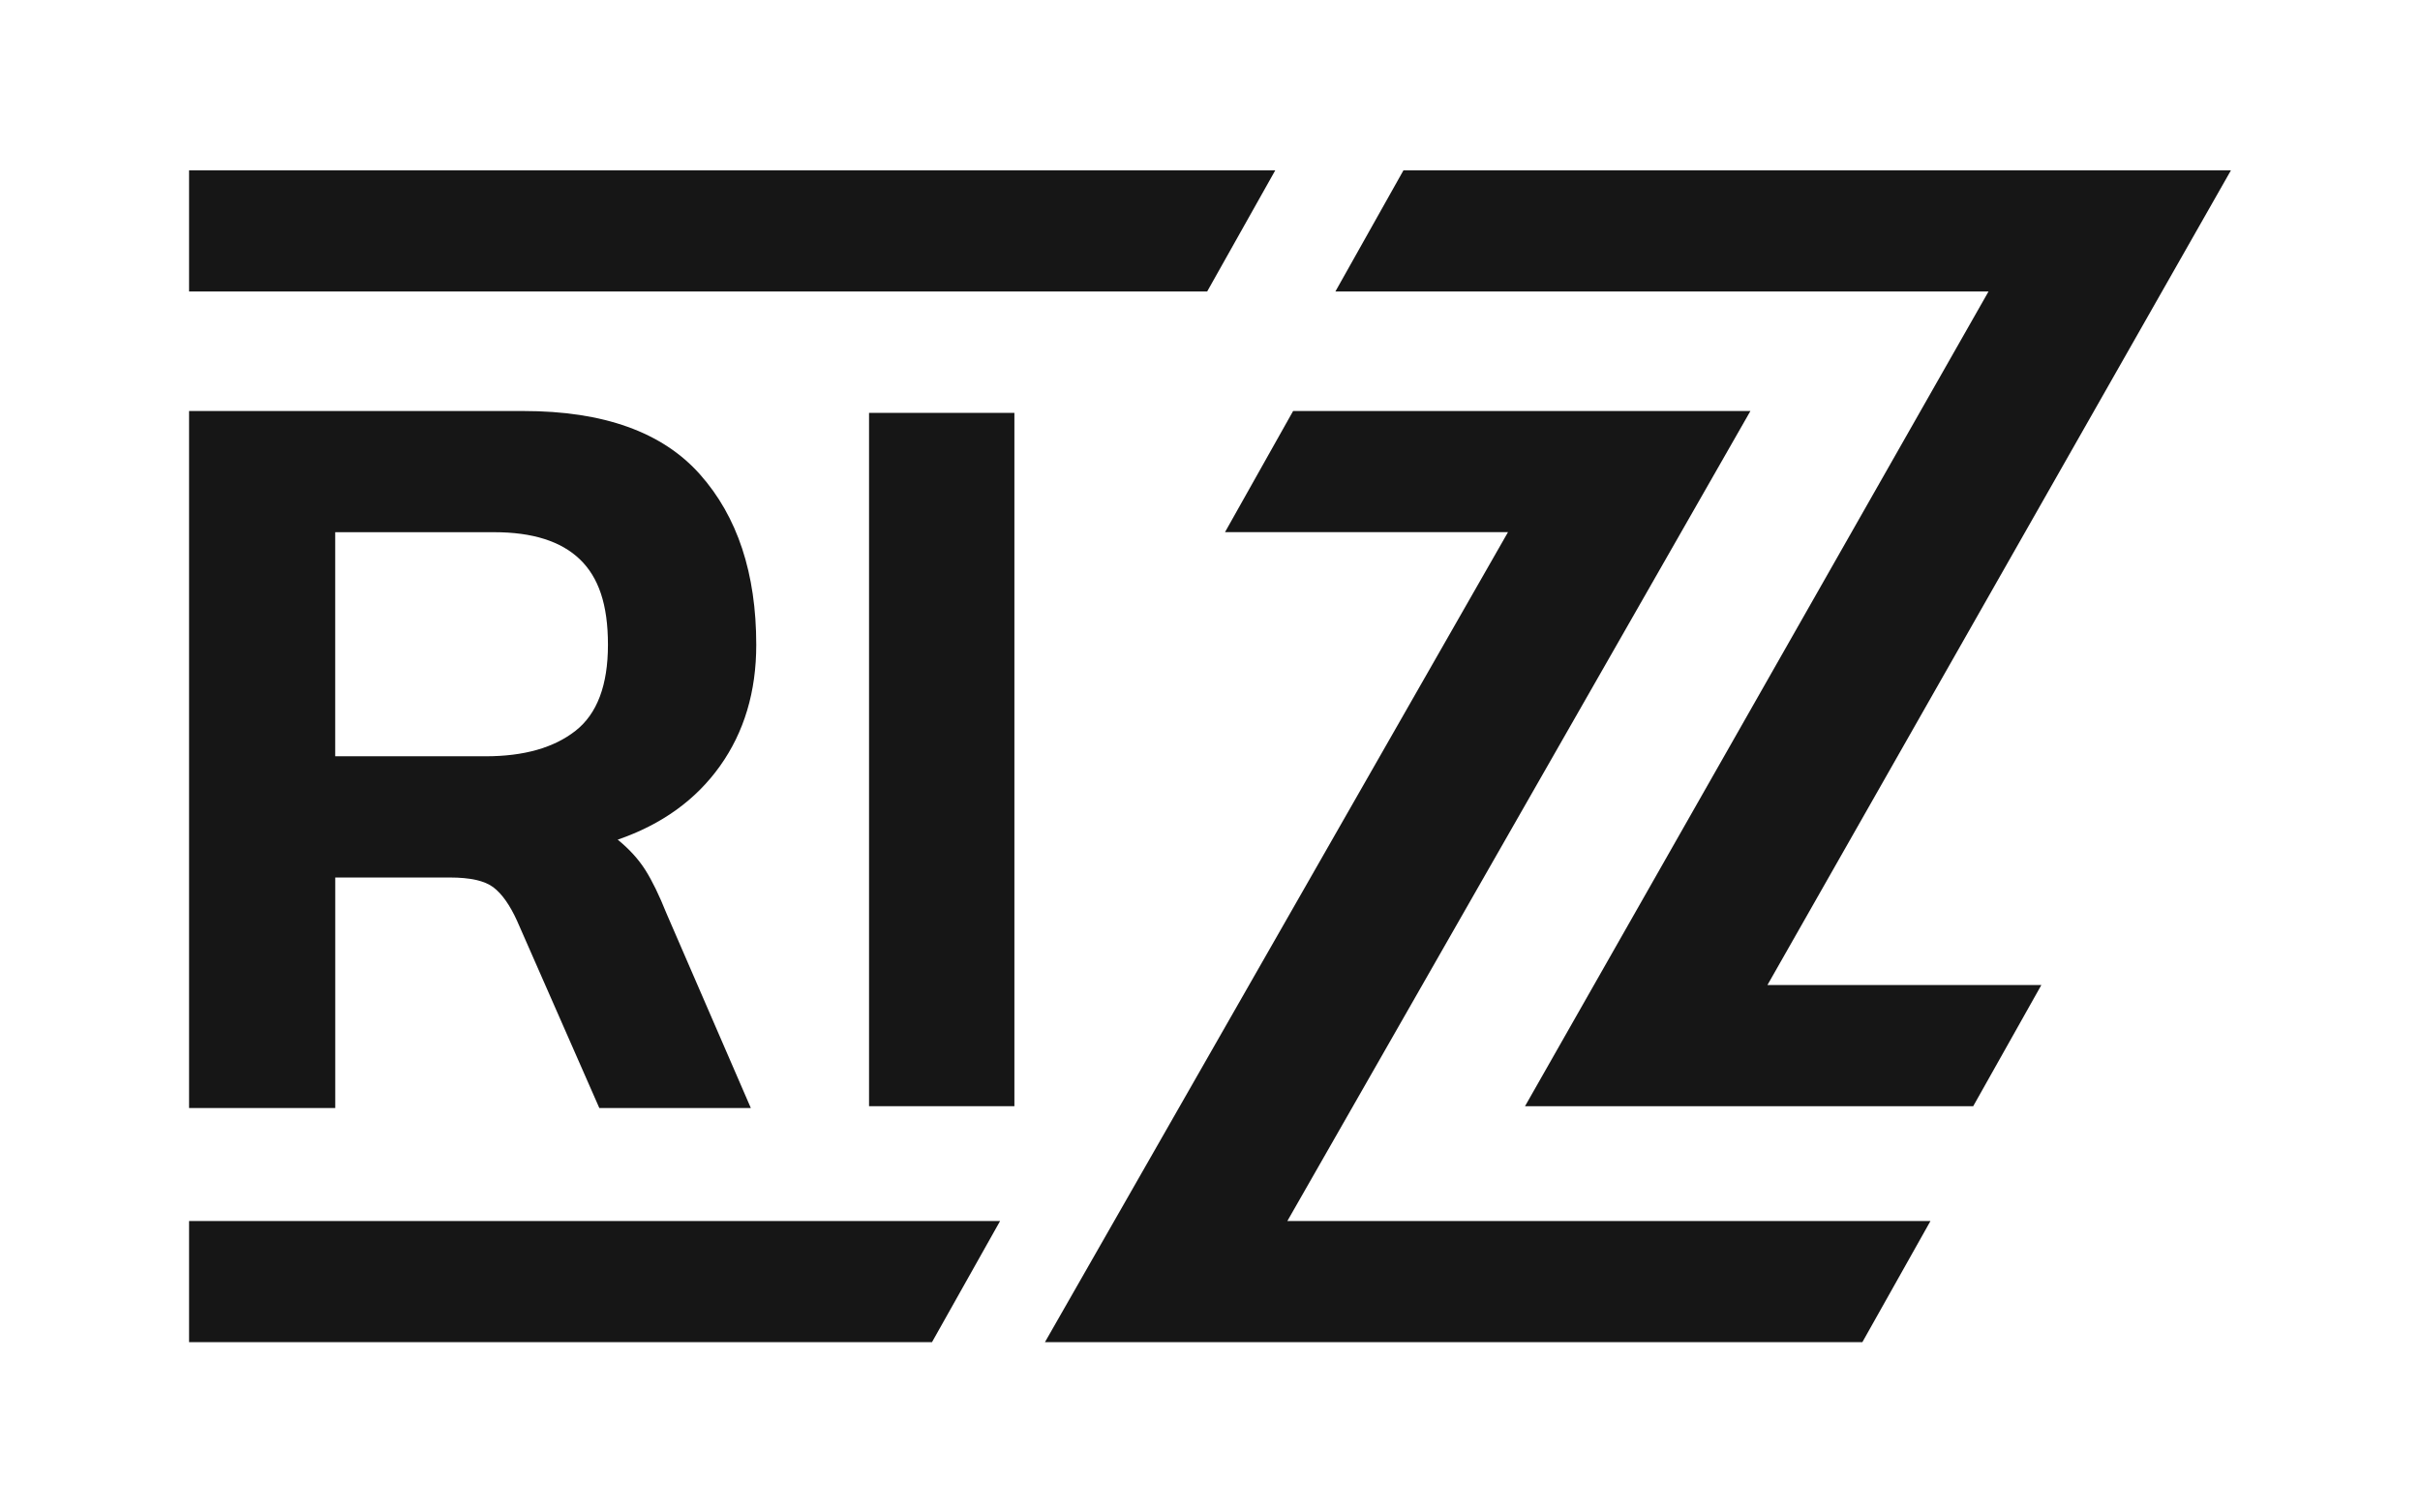
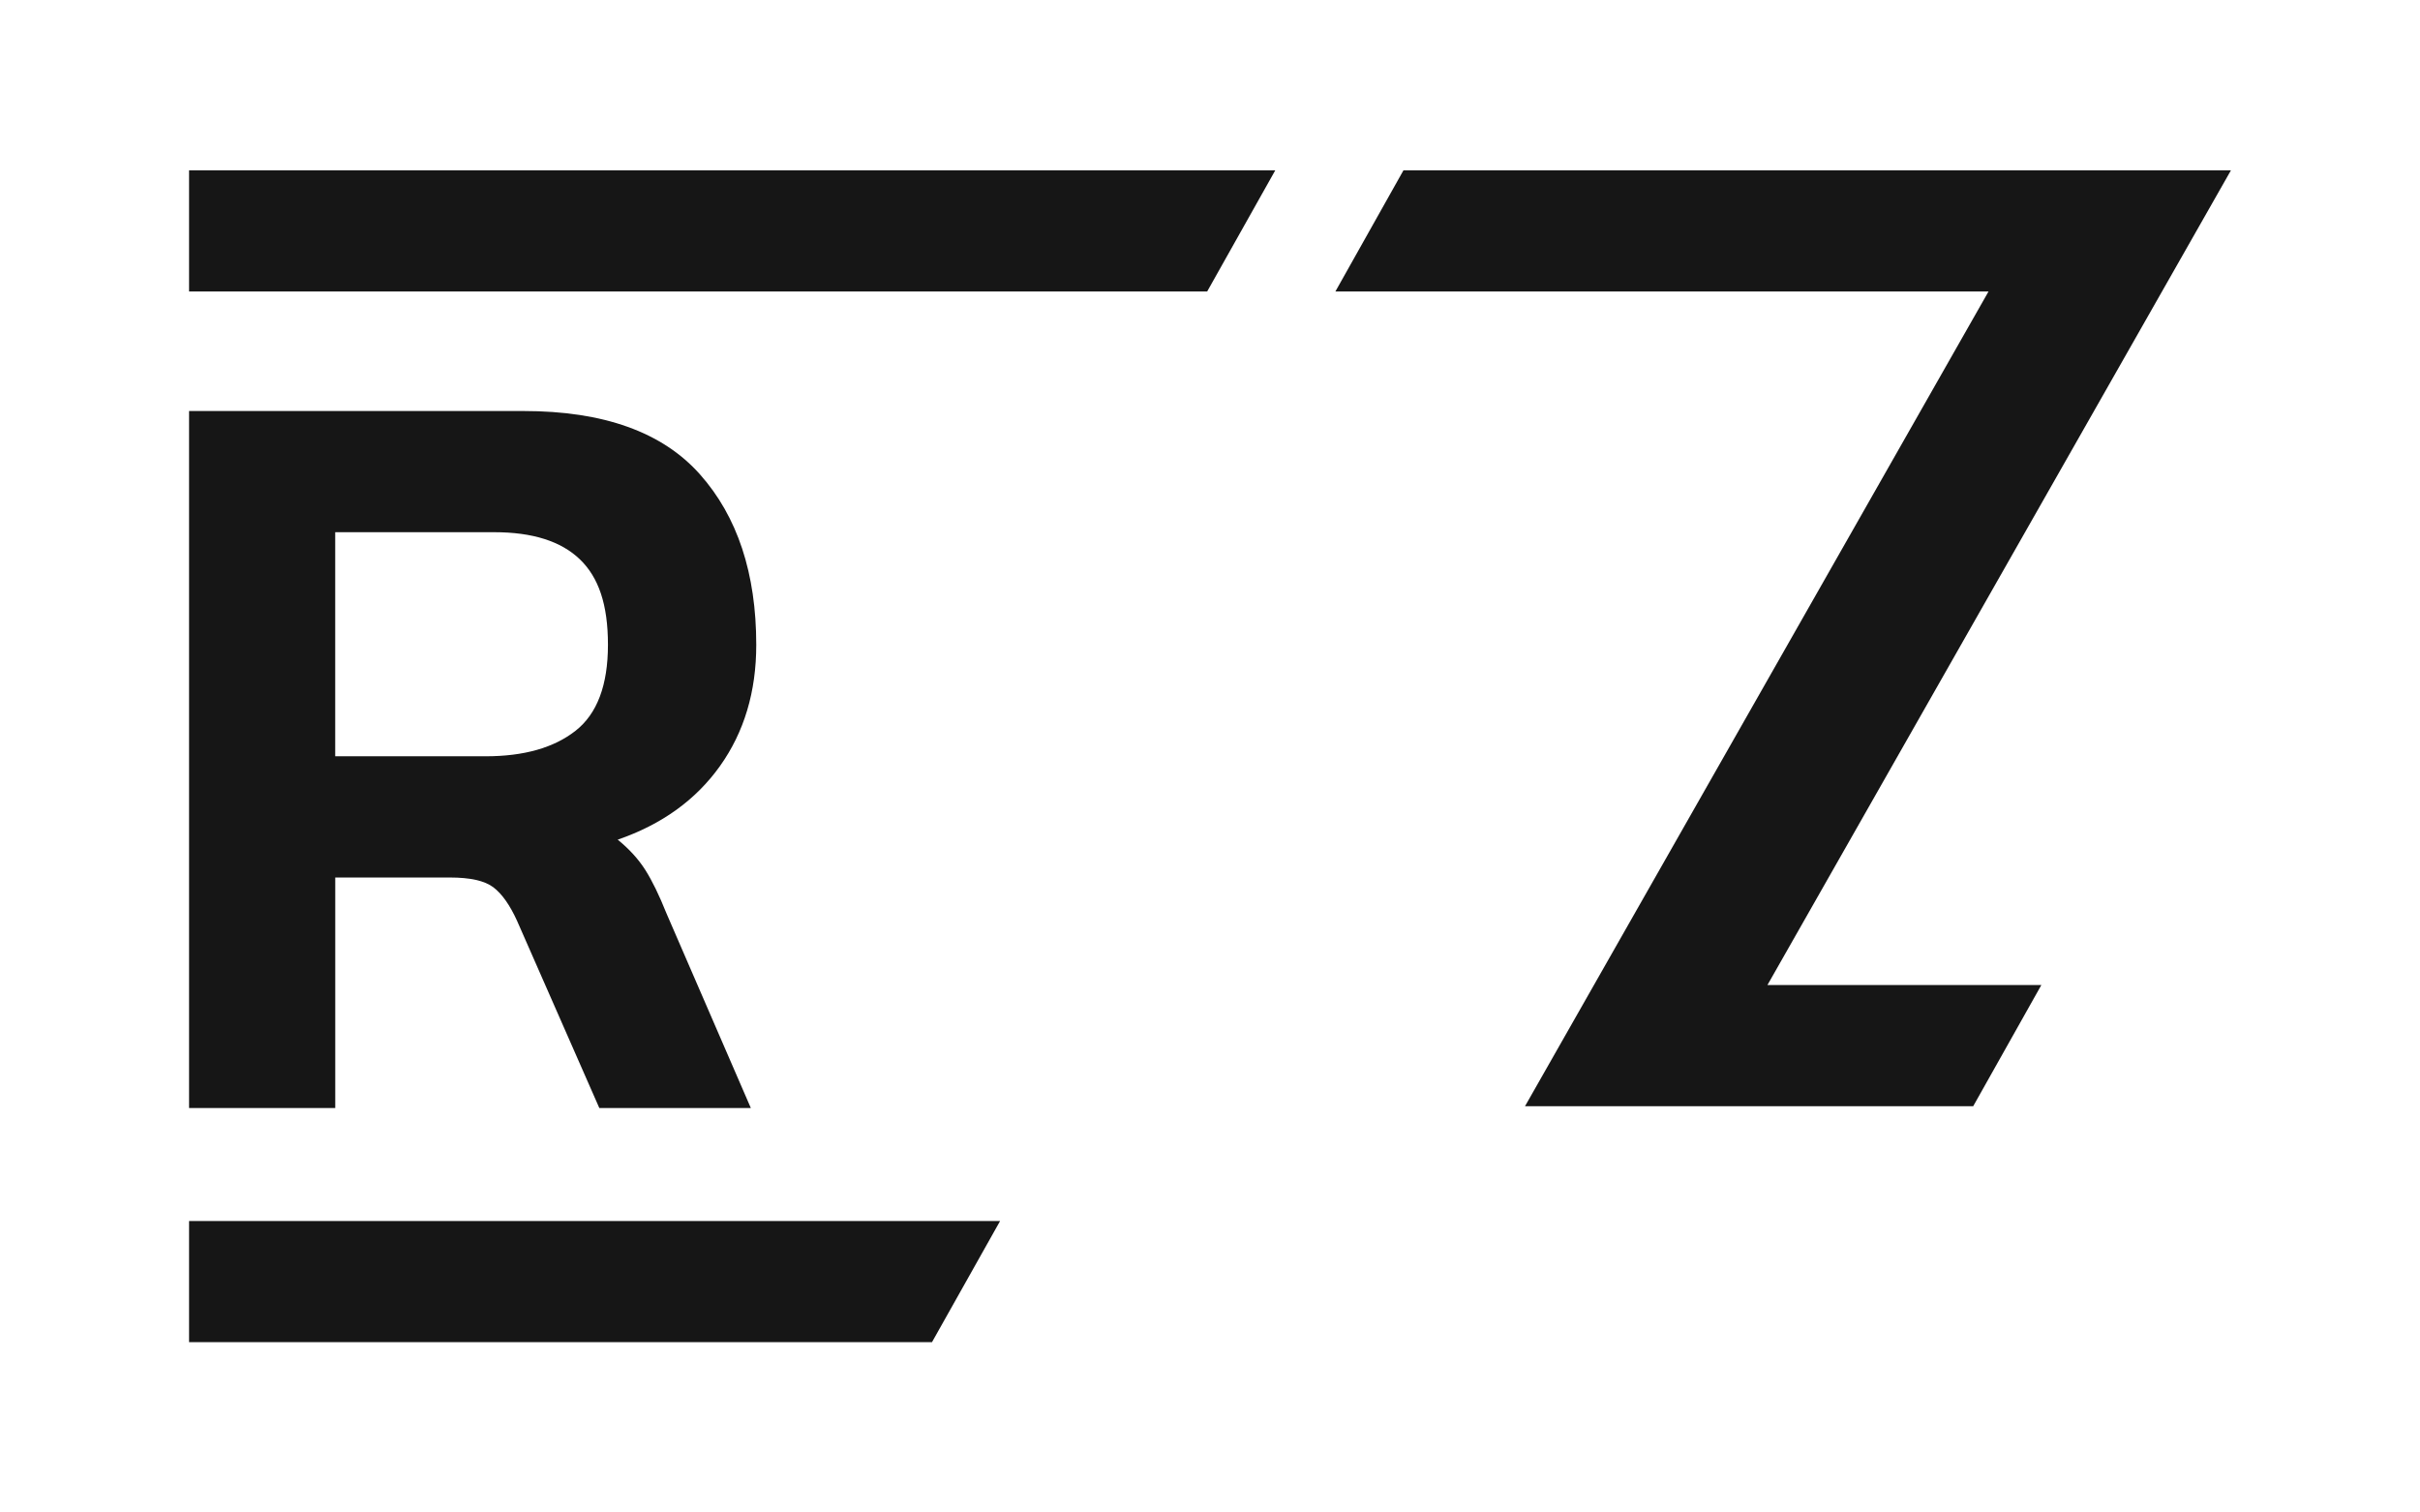
<svg xmlns="http://www.w3.org/2000/svg" viewBox="0 0 640 400" id="tipo">
  <defs>
    <style>.cls-1{fill:#161616;stroke-width:0px;}</style>
  </defs>
  <path d="M50,293.04V108.7h88.45c21.18,0,36.74,5.58,46.66,16.75,9.92,11.16,14.89,26.19,14.89,45.08,0,12.41-3.2,23.09-9.59,32.06-6.39,8.97-15.41,15.46-27.05,19.47,3.05,2.48,5.48,5.15,7.3,8.01,1.81,2.86,3.67,6.68,5.58,11.45l22.33,51.52h-40.07l-21.76-49.52c-1.91-4.2-4.01-7.16-6.29-8.88-2.29-1.72-6.11-2.57-11.45-2.57h-30.34v60.97h-38.64ZM88.64,200.01h39.79c10.11,0,18.03-2.24,23.76-6.73,5.73-4.48,8.59-12.07,8.59-22.76s-2.48-17.84-7.44-22.61c-4.97-4.77-12.5-7.16-22.61-7.16h-42.08v59.25Z" class="cls-1" />
-   <path d="M229.83,292.55V109.19h38.44v183.36h-38.44Z" class="cls-1" />
-   <polygon points="492.53 354.95 276.35 354.95 398.81 140.73 323.97 140.73 341.98 108.7 462.92 108.7 340.46 322.91 510.54 322.91 492.53 354.95" class="cls-1" />
+   <path d="M229.83,292.55V109.19v183.36h-38.44Z" class="cls-1" />
  <polygon points="521.84 292.55 403.31 292.55 525.89 77.09 353.16 77.09 371.16 45.05 590 45.05 467.42 260.51 539.86 260.51 521.84 292.55" class="cls-1" />
  <polygon points="319.25 77.09 50 77.09 50 45.05 337.26 45.05 319.25 77.09" class="cls-1" />
  <polygon points="246.48 354.95 50 354.95 50 322.91 264.49 322.91 246.48 354.95" class="cls-1" />
</svg>